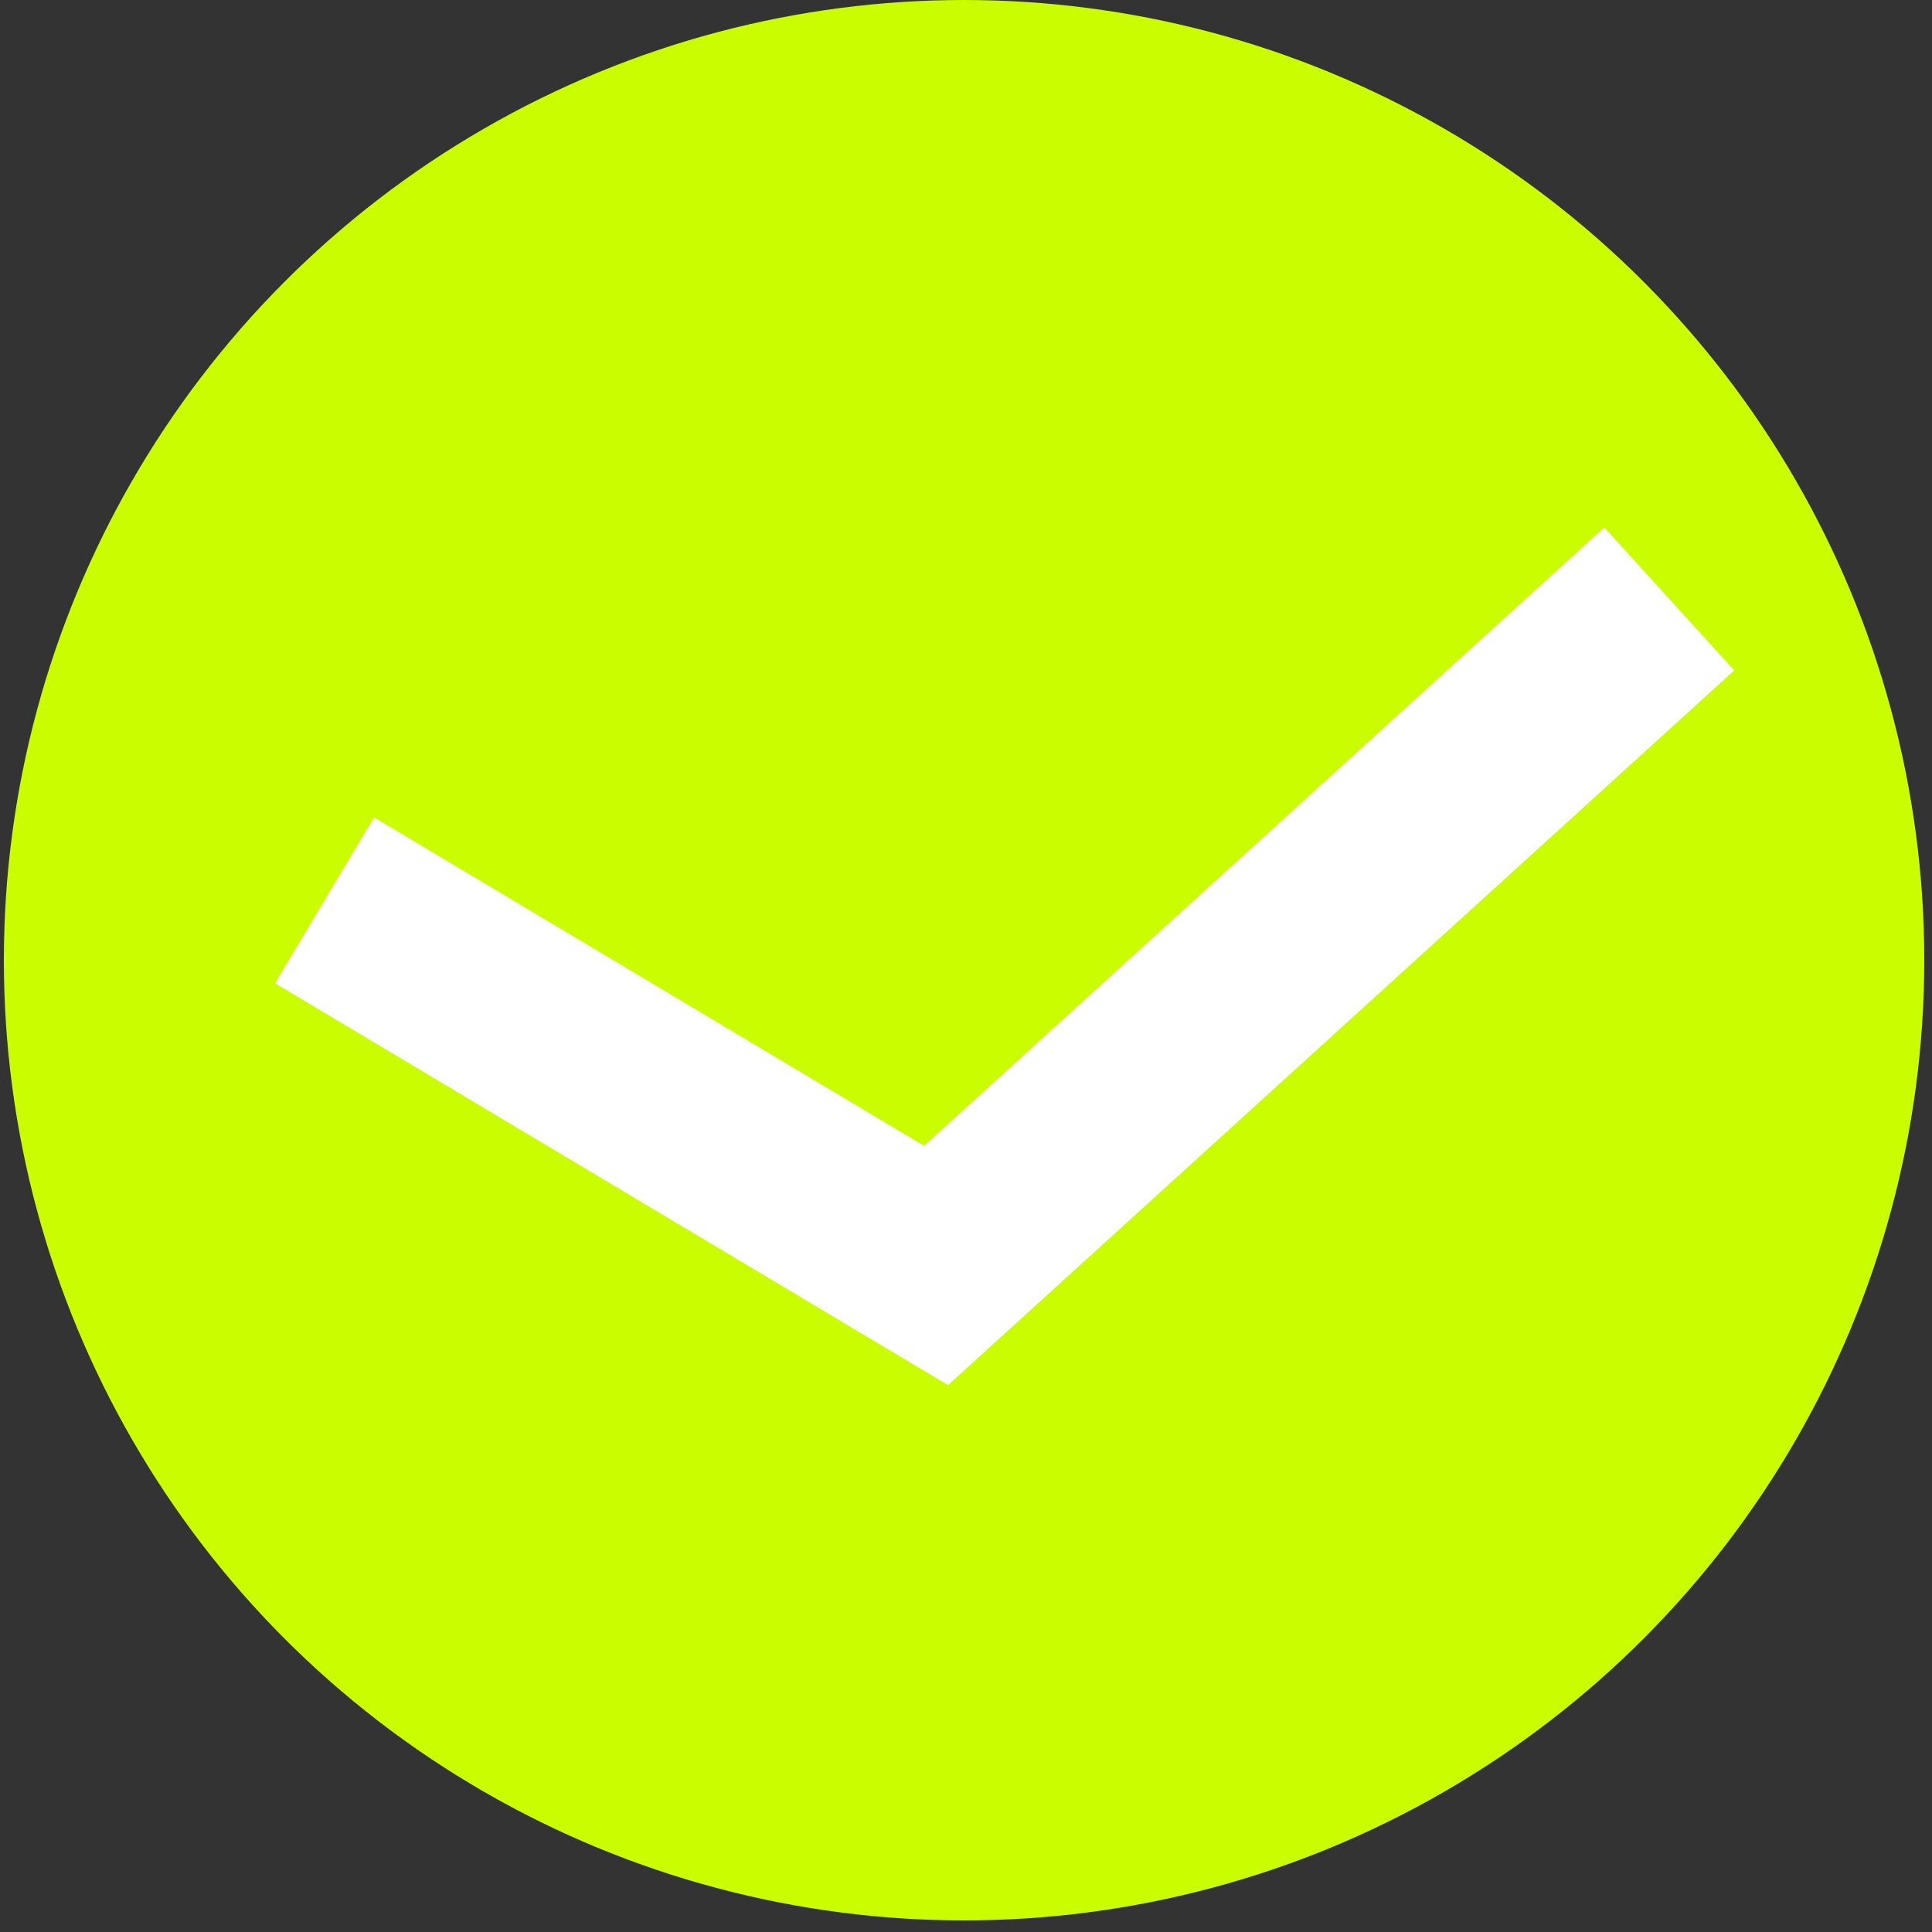
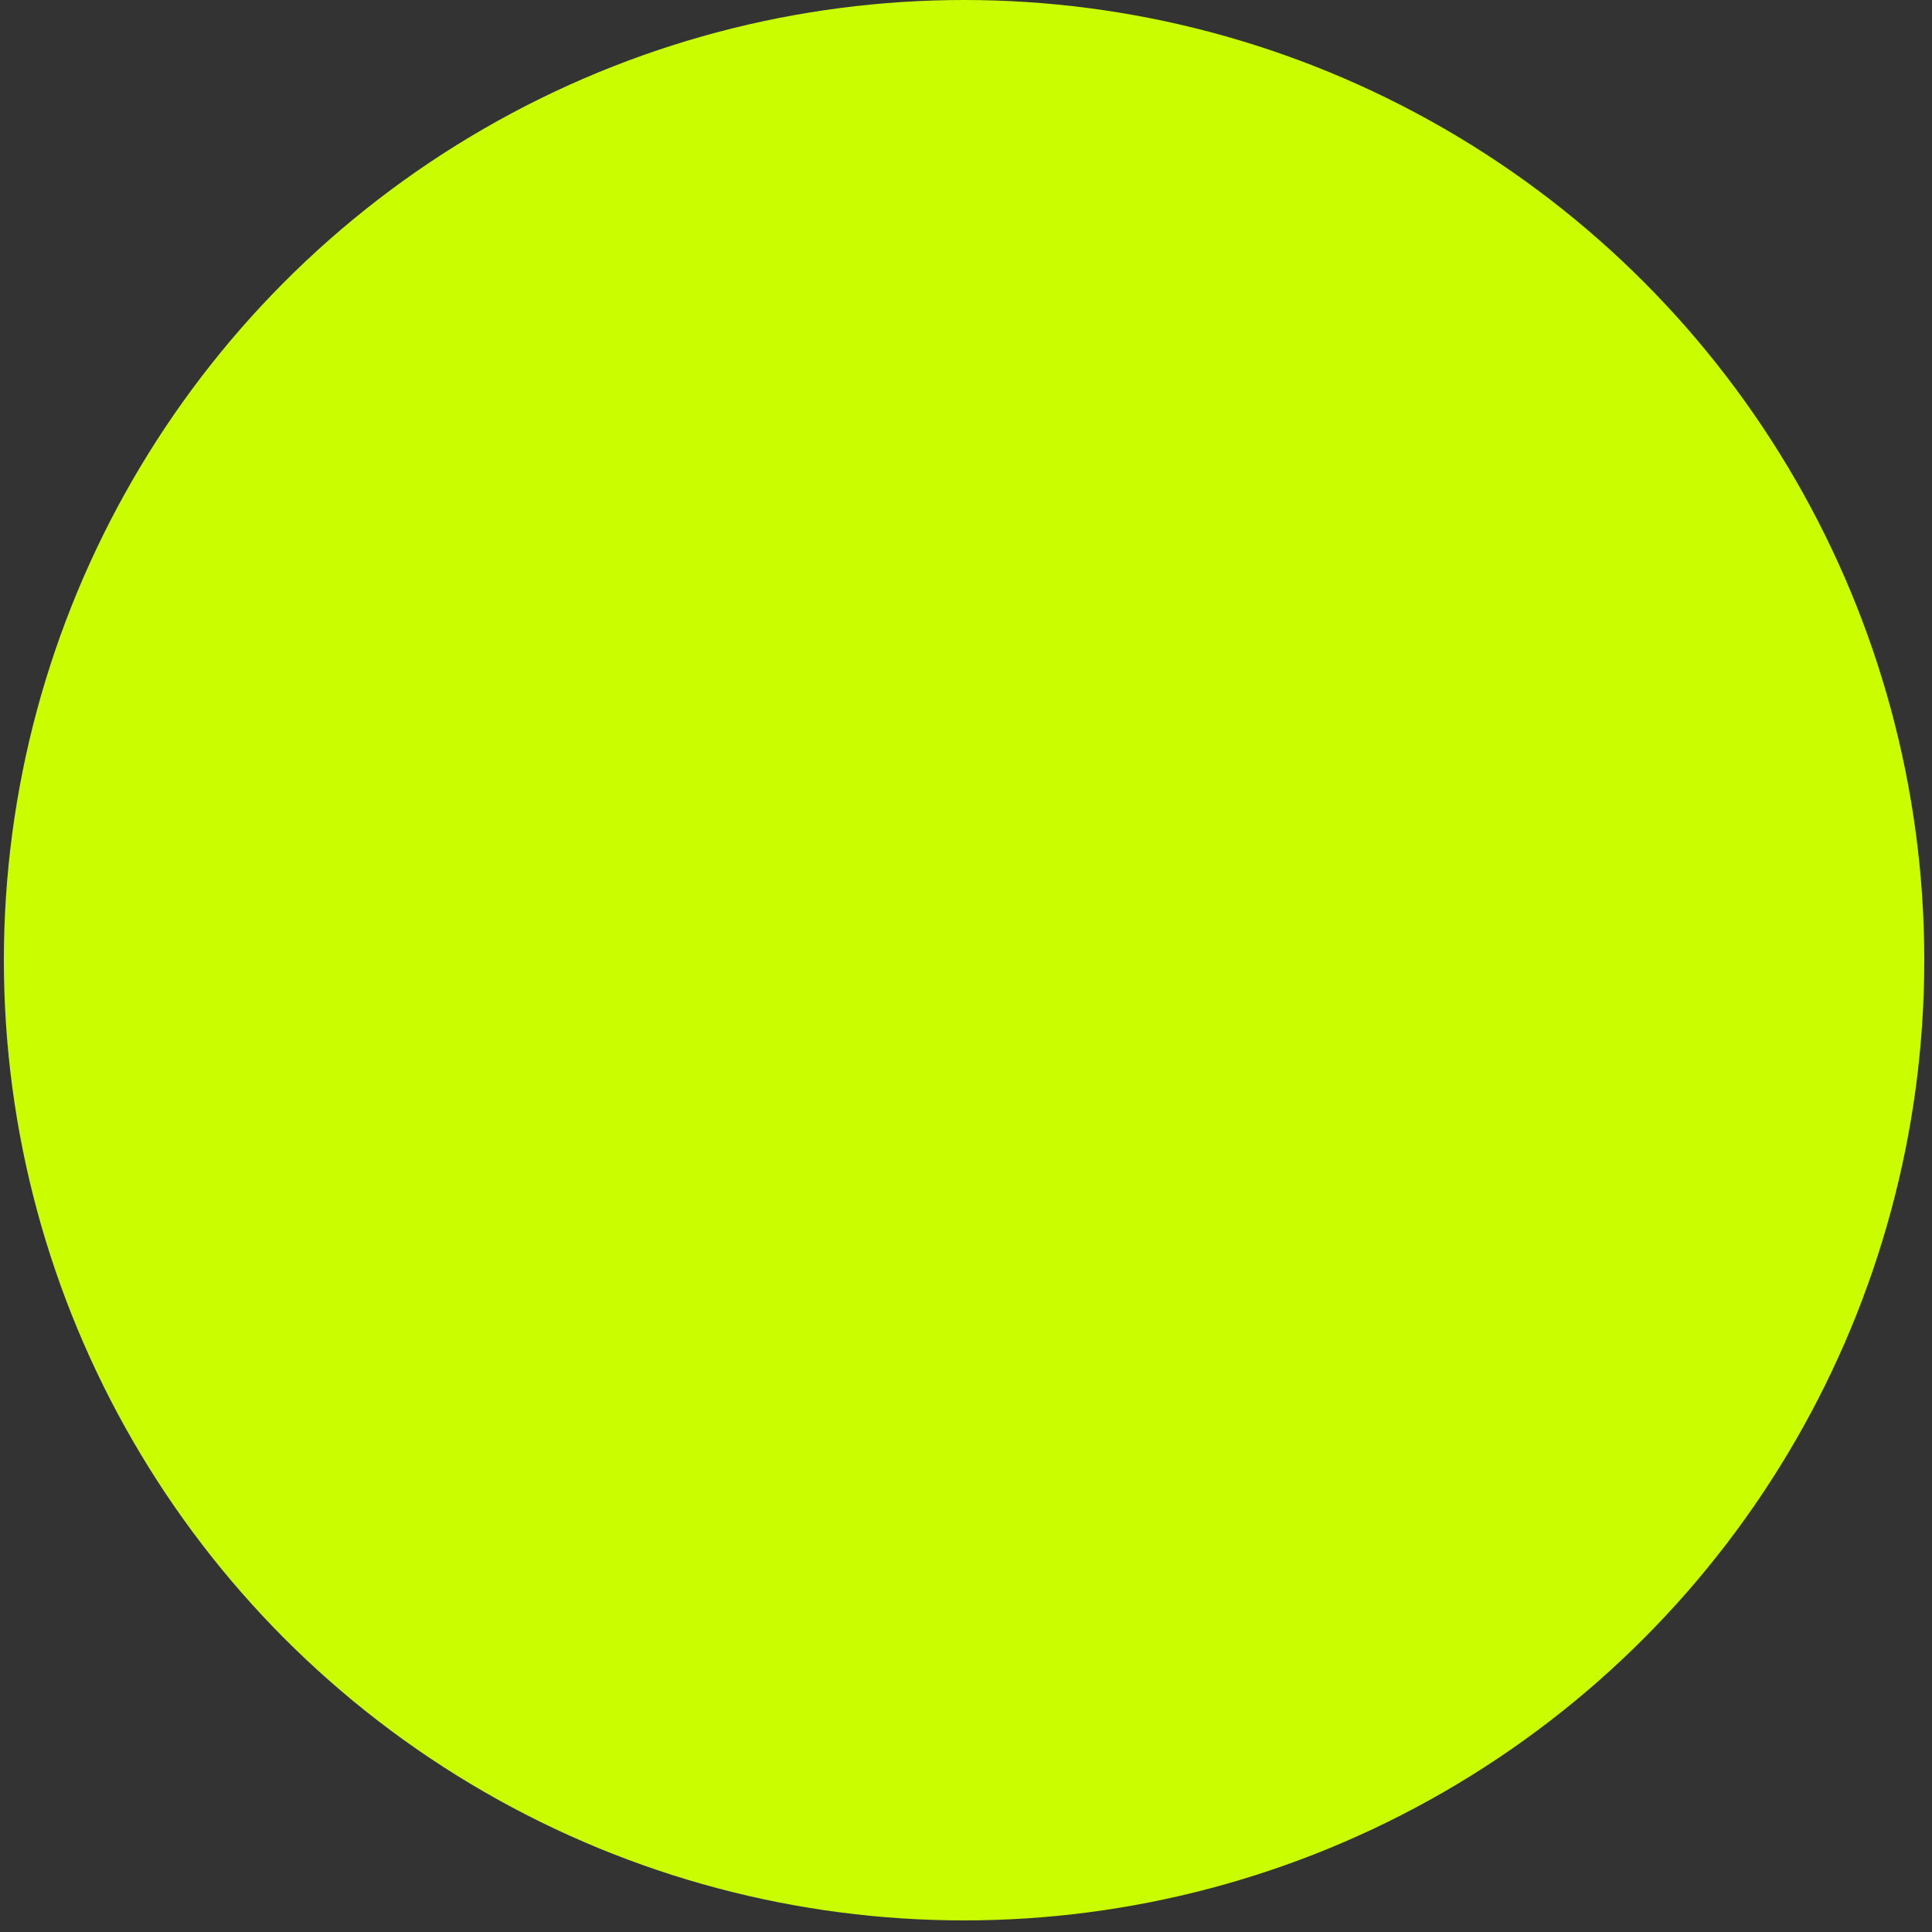
<svg xmlns="http://www.w3.org/2000/svg" id="Слой_1" x="0px" y="0px" viewBox="0 0 20 20" style="enable-background:new 0 0 20 20;" xml:space="preserve">
  <rect x="0" y="0" width="20" height="20" fill="#333333" stroke="none" />
  <style type="text/css"> .st0{fill:#CAFD00;} .st1{fill:#CAFD00;stroke:#FFFFFF;stroke-width:2;stroke-miterlimit:10;} </style>
  <circle class="st0" cx="9.98" cy="9.94" r="9.94" />
-   <polyline class="st1" points="3.36,9.32 9.69,13.1 17.28,6.2 " />
</svg>